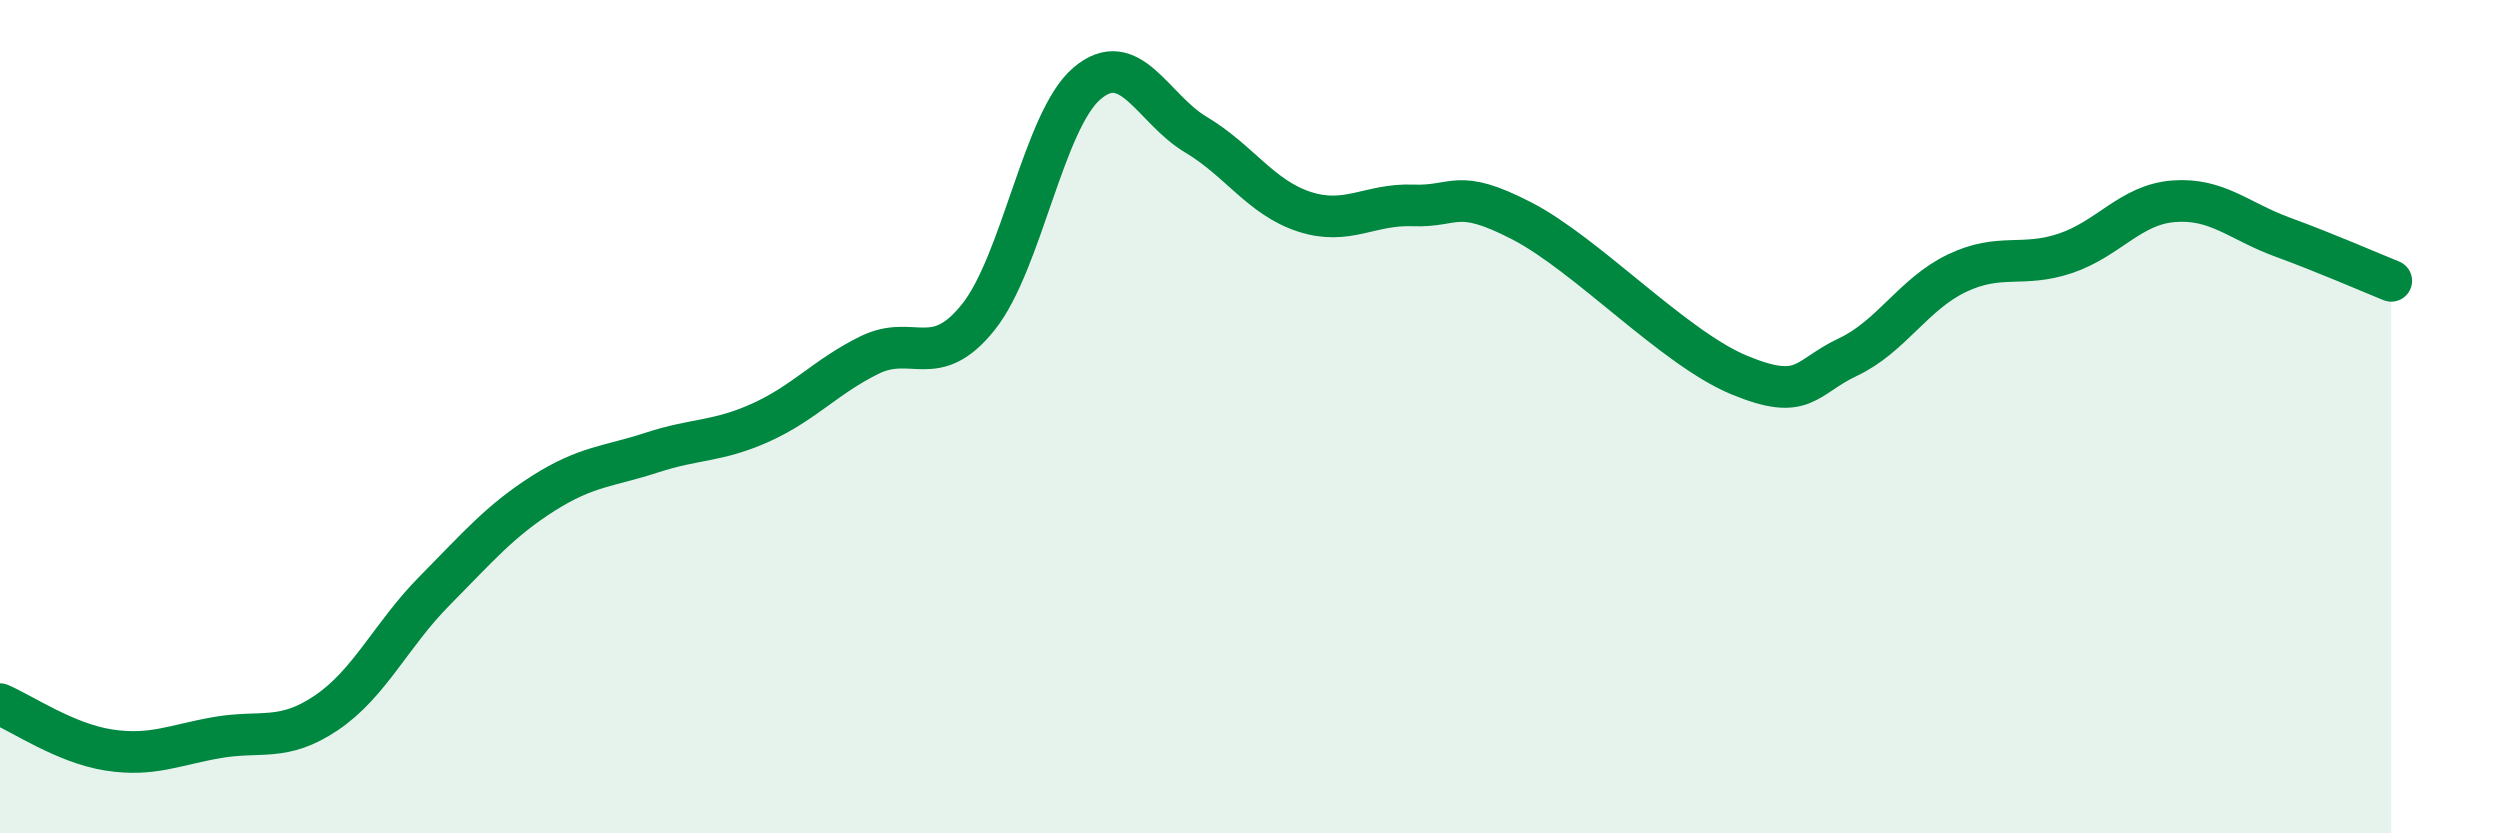
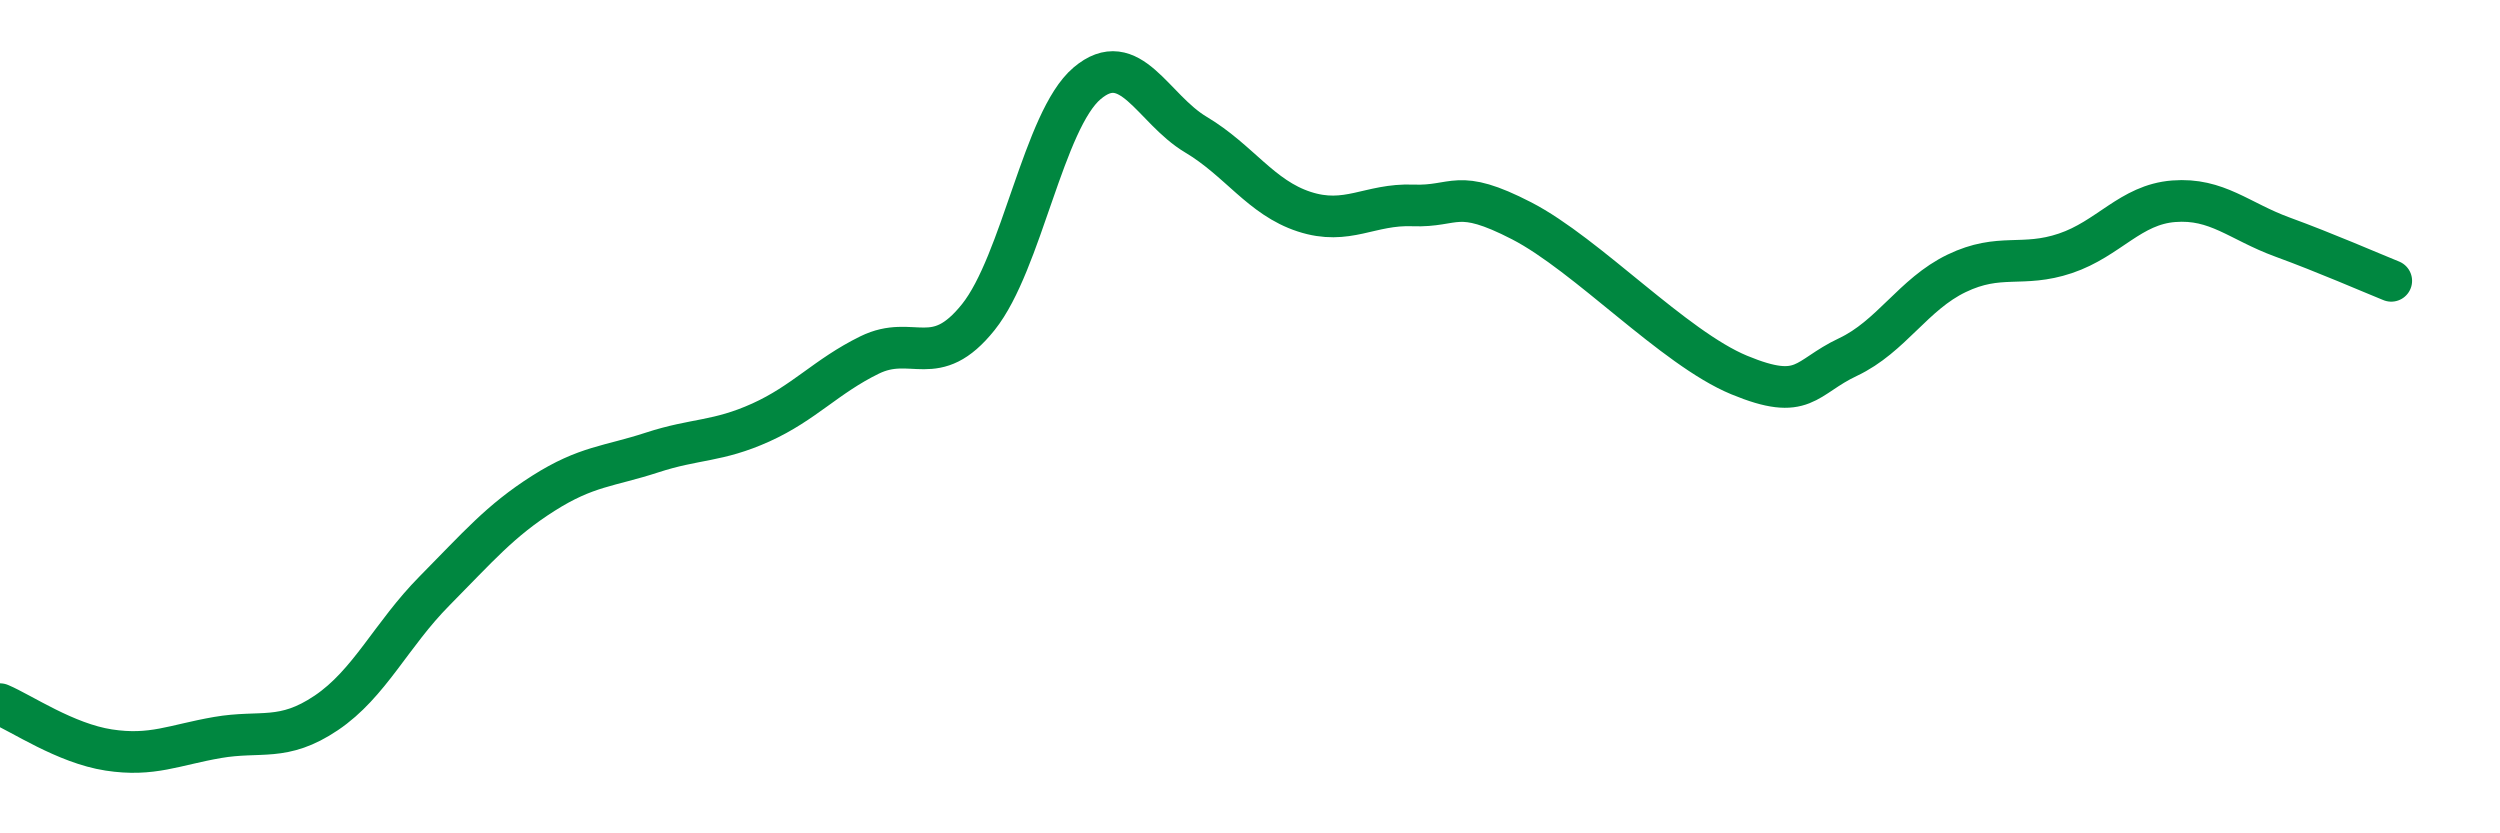
<svg xmlns="http://www.w3.org/2000/svg" width="60" height="20" viewBox="0 0 60 20">
-   <path d="M 0,16.9 C 0.52,17.12 1.57,17.84 2.61,18 C 3.65,18.16 4.18,17.88 5.22,17.7 C 6.26,17.52 6.79,17.81 7.83,17.11 C 8.87,16.41 9.39,15.23 10.43,14.18 C 11.47,13.13 12,12.5 13.04,11.84 C 14.08,11.18 14.61,11.2 15.65,10.86 C 16.69,10.52 17.22,10.61 18.26,10.14 C 19.3,9.67 19.83,9.03 20.87,8.52 C 21.91,8.01 22.44,8.91 23.48,7.61 C 24.52,6.31 25.05,2.88 26.09,2 C 27.13,1.12 27.66,2.61 28.7,3.23 C 29.74,3.85 30.26,4.74 31.3,5.08 C 32.34,5.42 32.87,4.89 33.91,4.93 C 34.95,4.97 34.95,4.49 36.52,5.3 C 38.09,6.11 40.17,8.35 41.74,9 C 43.31,9.65 43.31,9.06 44.35,8.57 C 45.39,8.08 45.92,7.06 46.96,6.56 C 48,6.06 48.53,6.43 49.57,6.08 C 50.61,5.73 51.13,4.91 52.17,4.83 C 53.21,4.75 53.74,5.31 54.78,5.69 C 55.82,6.07 56.87,6.53 57.39,6.74L57.39 20L0 20Z" fill="#008740" opacity="0.1" stroke-linecap="round" stroke-linejoin="round" />
  <path d="M 0,16.9 C 0.52,17.12 1.57,17.84 2.61,18 C 3.65,18.16 4.18,17.88 5.22,17.7 C 6.26,17.52 6.79,17.81 7.83,17.11 C 8.87,16.41 9.39,15.23 10.43,14.18 C 11.47,13.13 12,12.5 13.04,11.84 C 14.08,11.18 14.61,11.2 15.65,10.86 C 16.69,10.52 17.22,10.61 18.26,10.14 C 19.3,9.67 19.83,9.03 20.87,8.52 C 21.91,8.01 22.44,8.91 23.48,7.61 C 24.52,6.31 25.05,2.88 26.09,2 C 27.13,1.12 27.66,2.61 28.7,3.23 C 29.74,3.85 30.26,4.74 31.3,5.08 C 32.34,5.42 32.87,4.89 33.91,4.93 C 34.95,4.97 34.95,4.49 36.52,5.3 C 38.09,6.11 40.17,8.35 41.74,9 C 43.31,9.65 43.31,9.06 44.35,8.57 C 45.39,8.08 45.92,7.06 46.96,6.56 C 48,6.06 48.53,6.43 49.57,6.08 C 50.61,5.73 51.13,4.91 52.17,4.83 C 53.21,4.75 53.74,5.31 54.78,5.69 C 55.82,6.07 56.87,6.53 57.39,6.74" stroke="#008740" stroke-width="1" fill="none" stroke-linecap="round" stroke-linejoin="round" />
</svg>